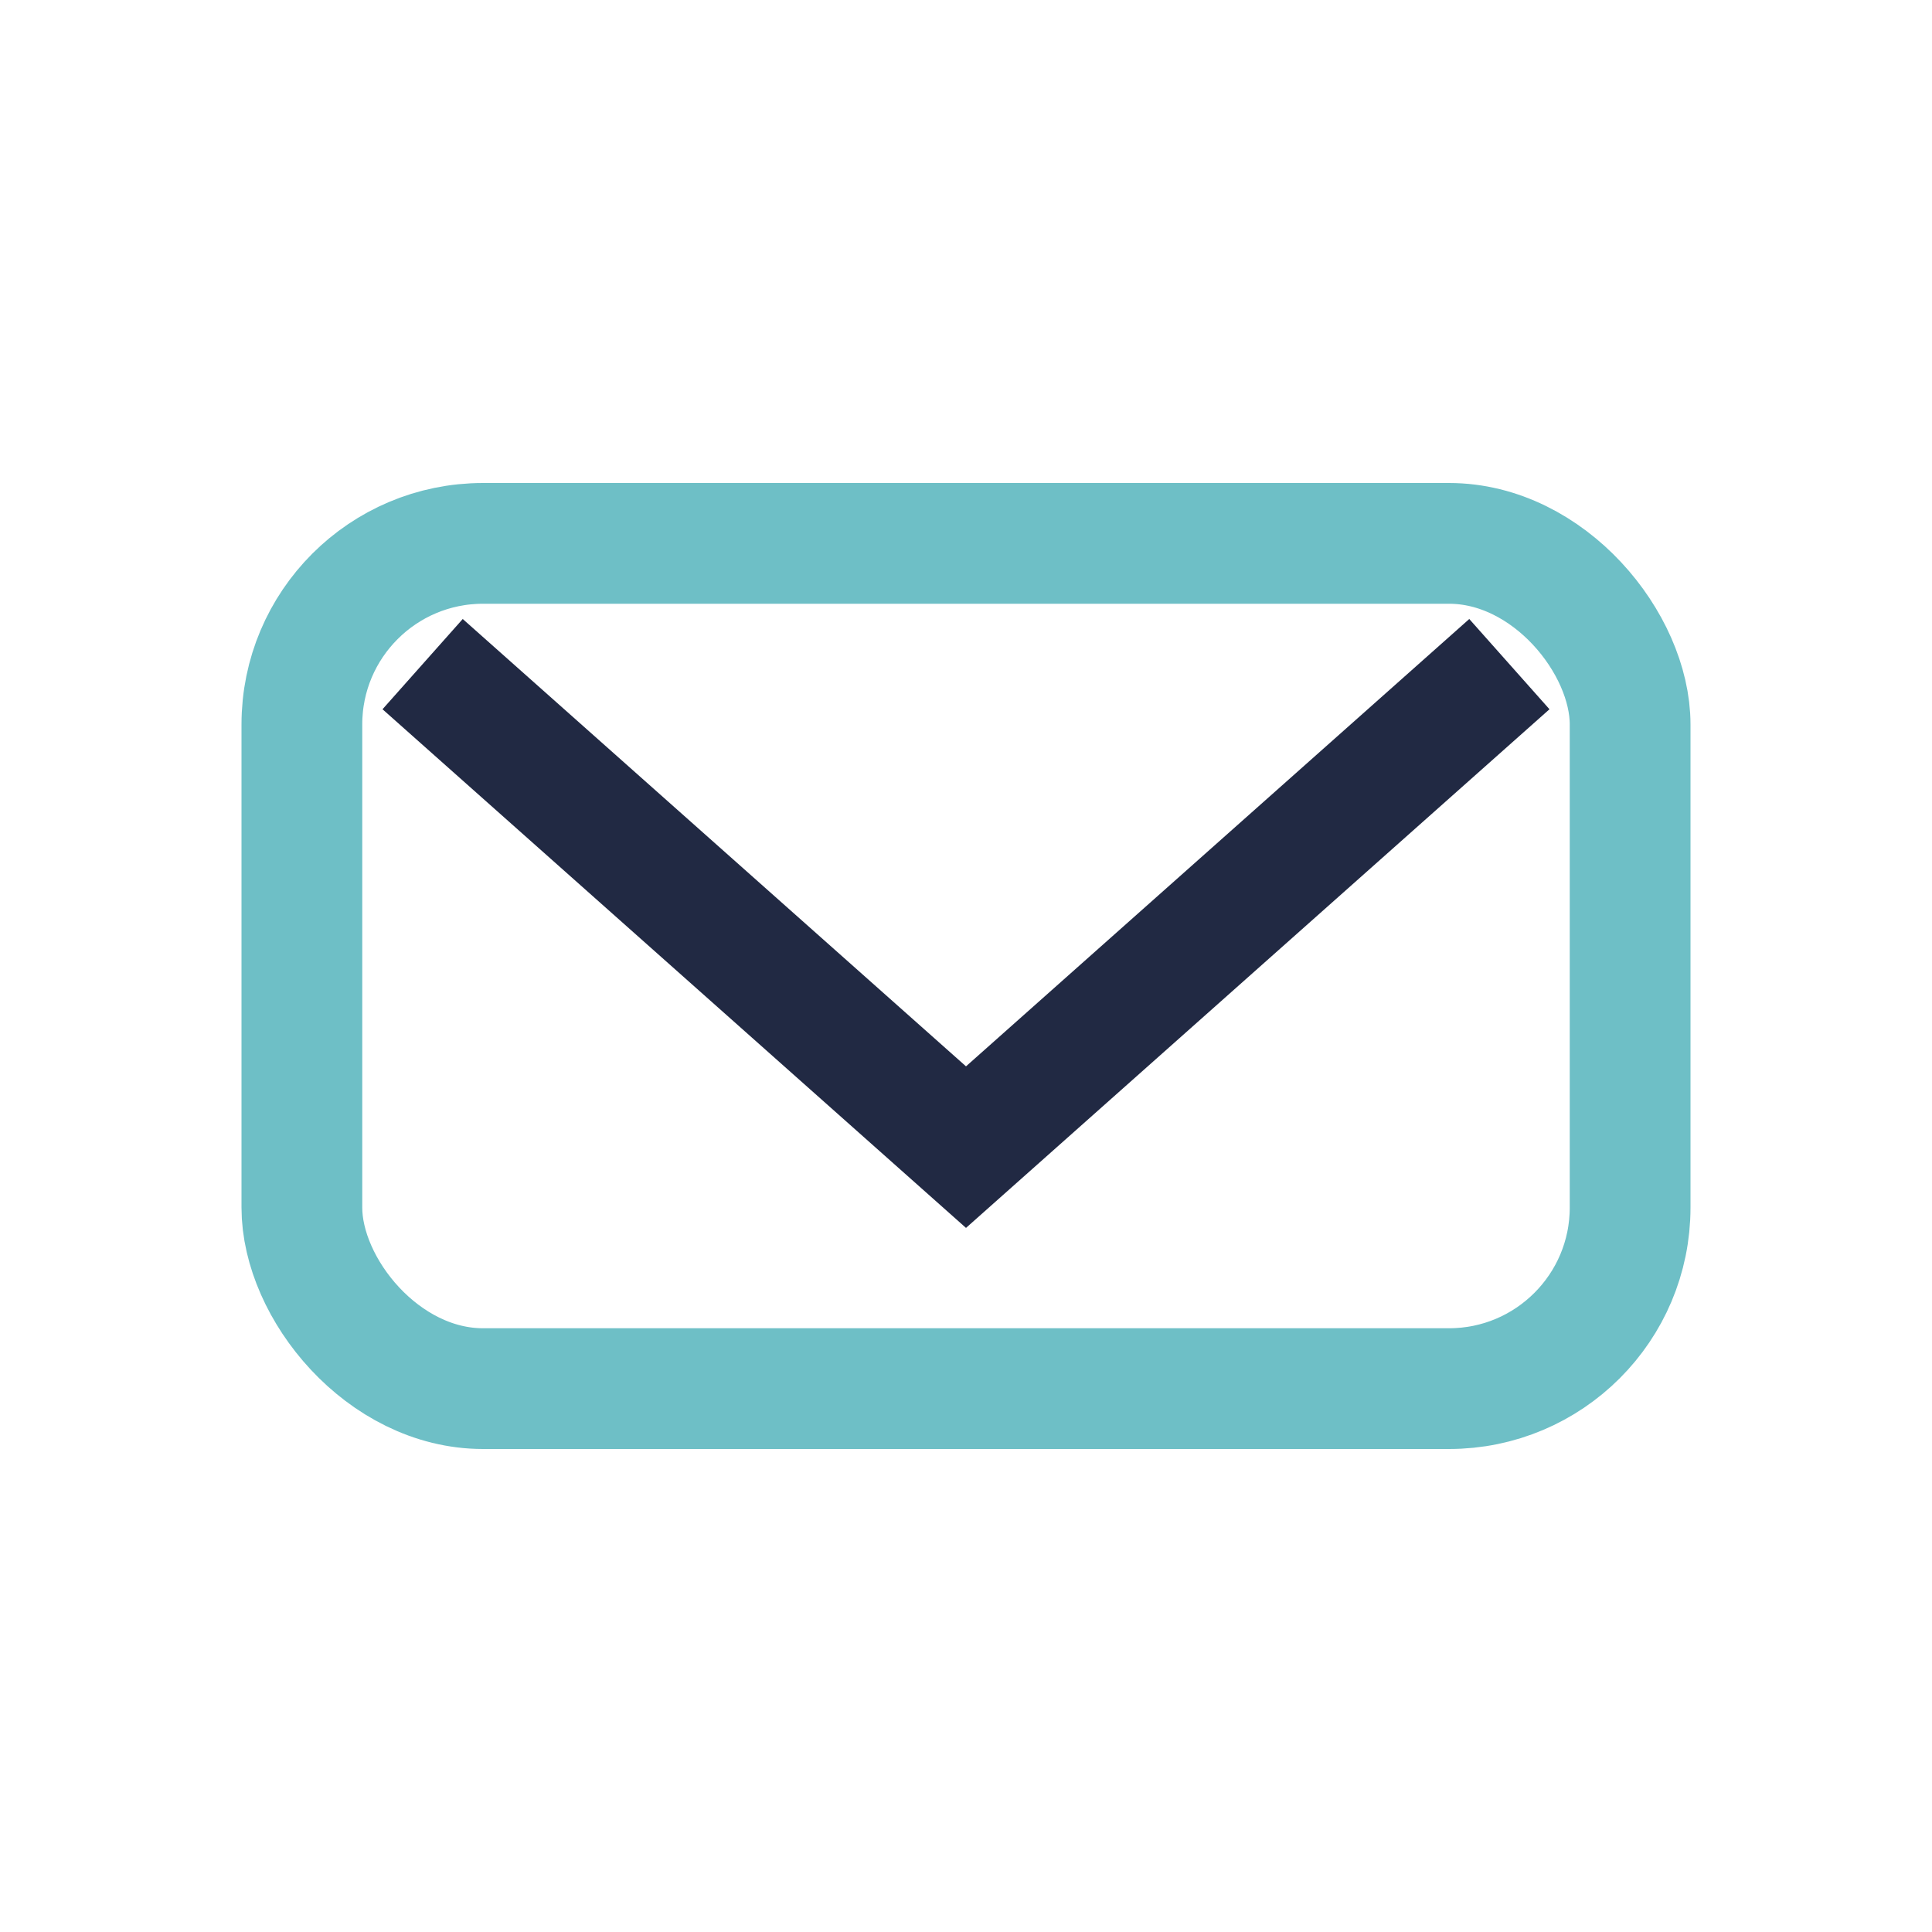
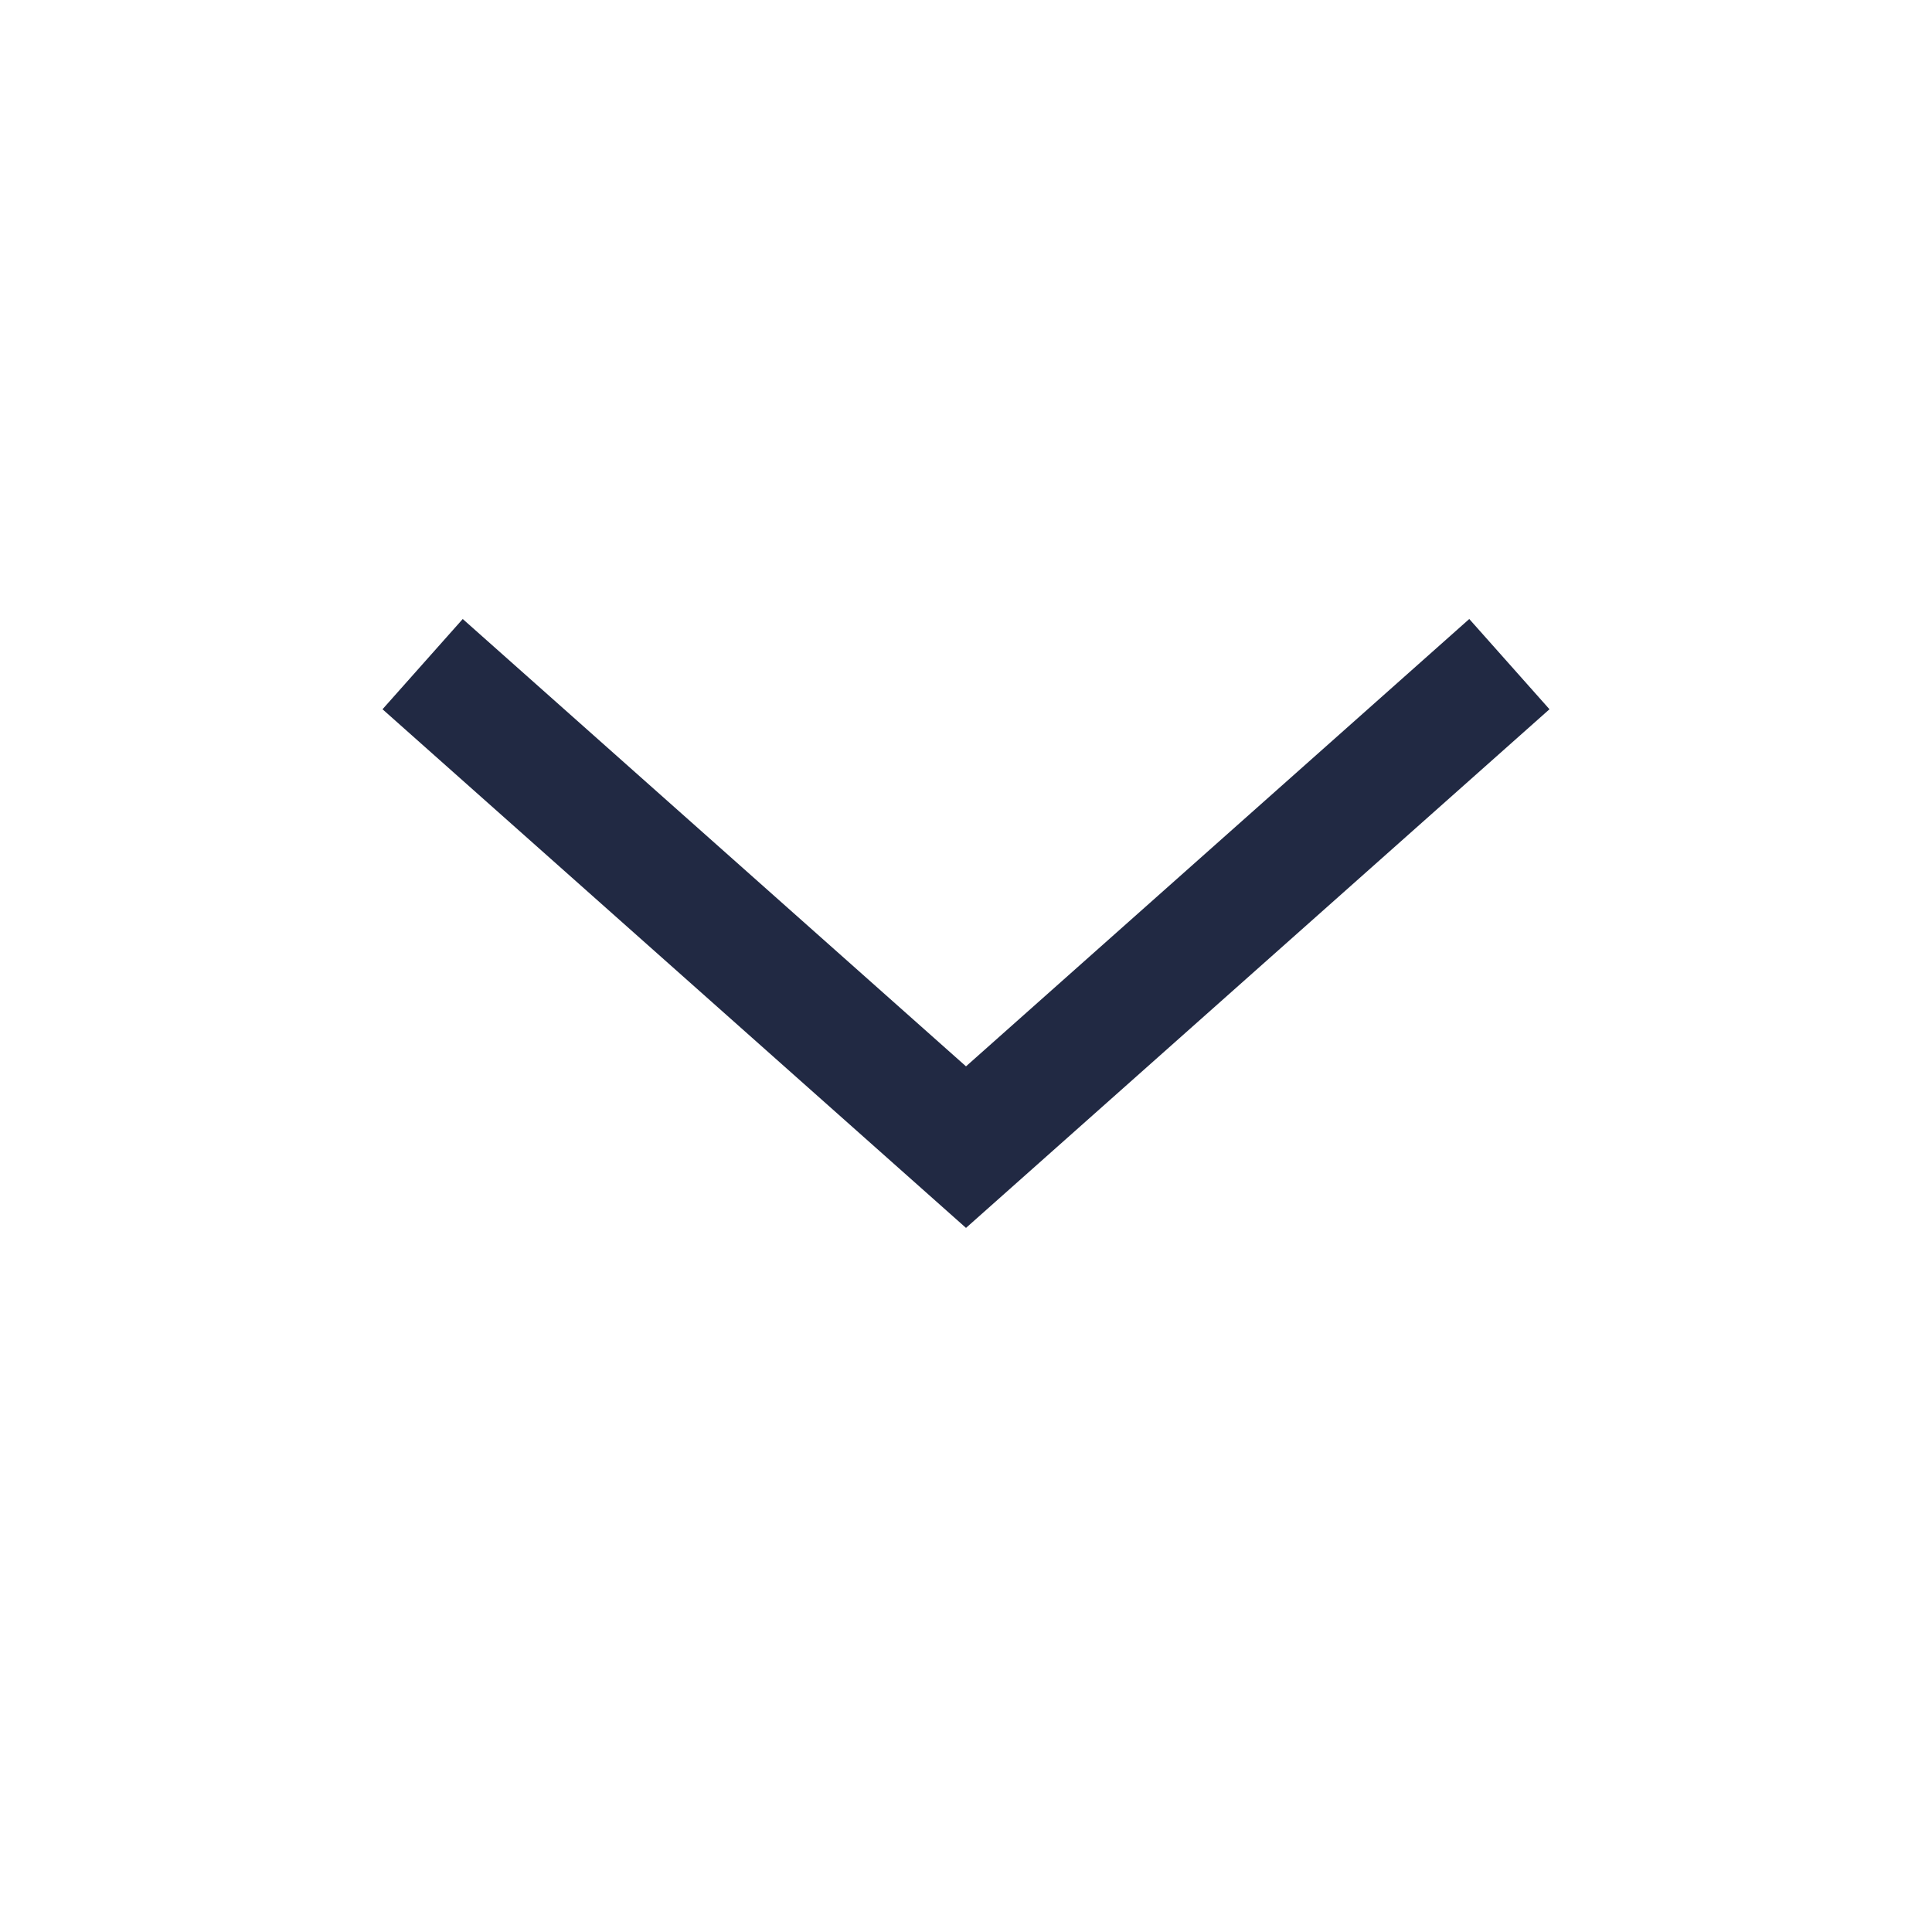
<svg xmlns="http://www.w3.org/2000/svg" width="32" height="32" viewBox="0 0 32 32">
-   <rect x="5" y="9" width="22" height="14" rx="3" fill="none" stroke="#6EBFC6" stroke-width="2" />
  <path d="M7 11l9 8 9-8" fill="none" stroke="#212943" stroke-width="2" />
</svg>